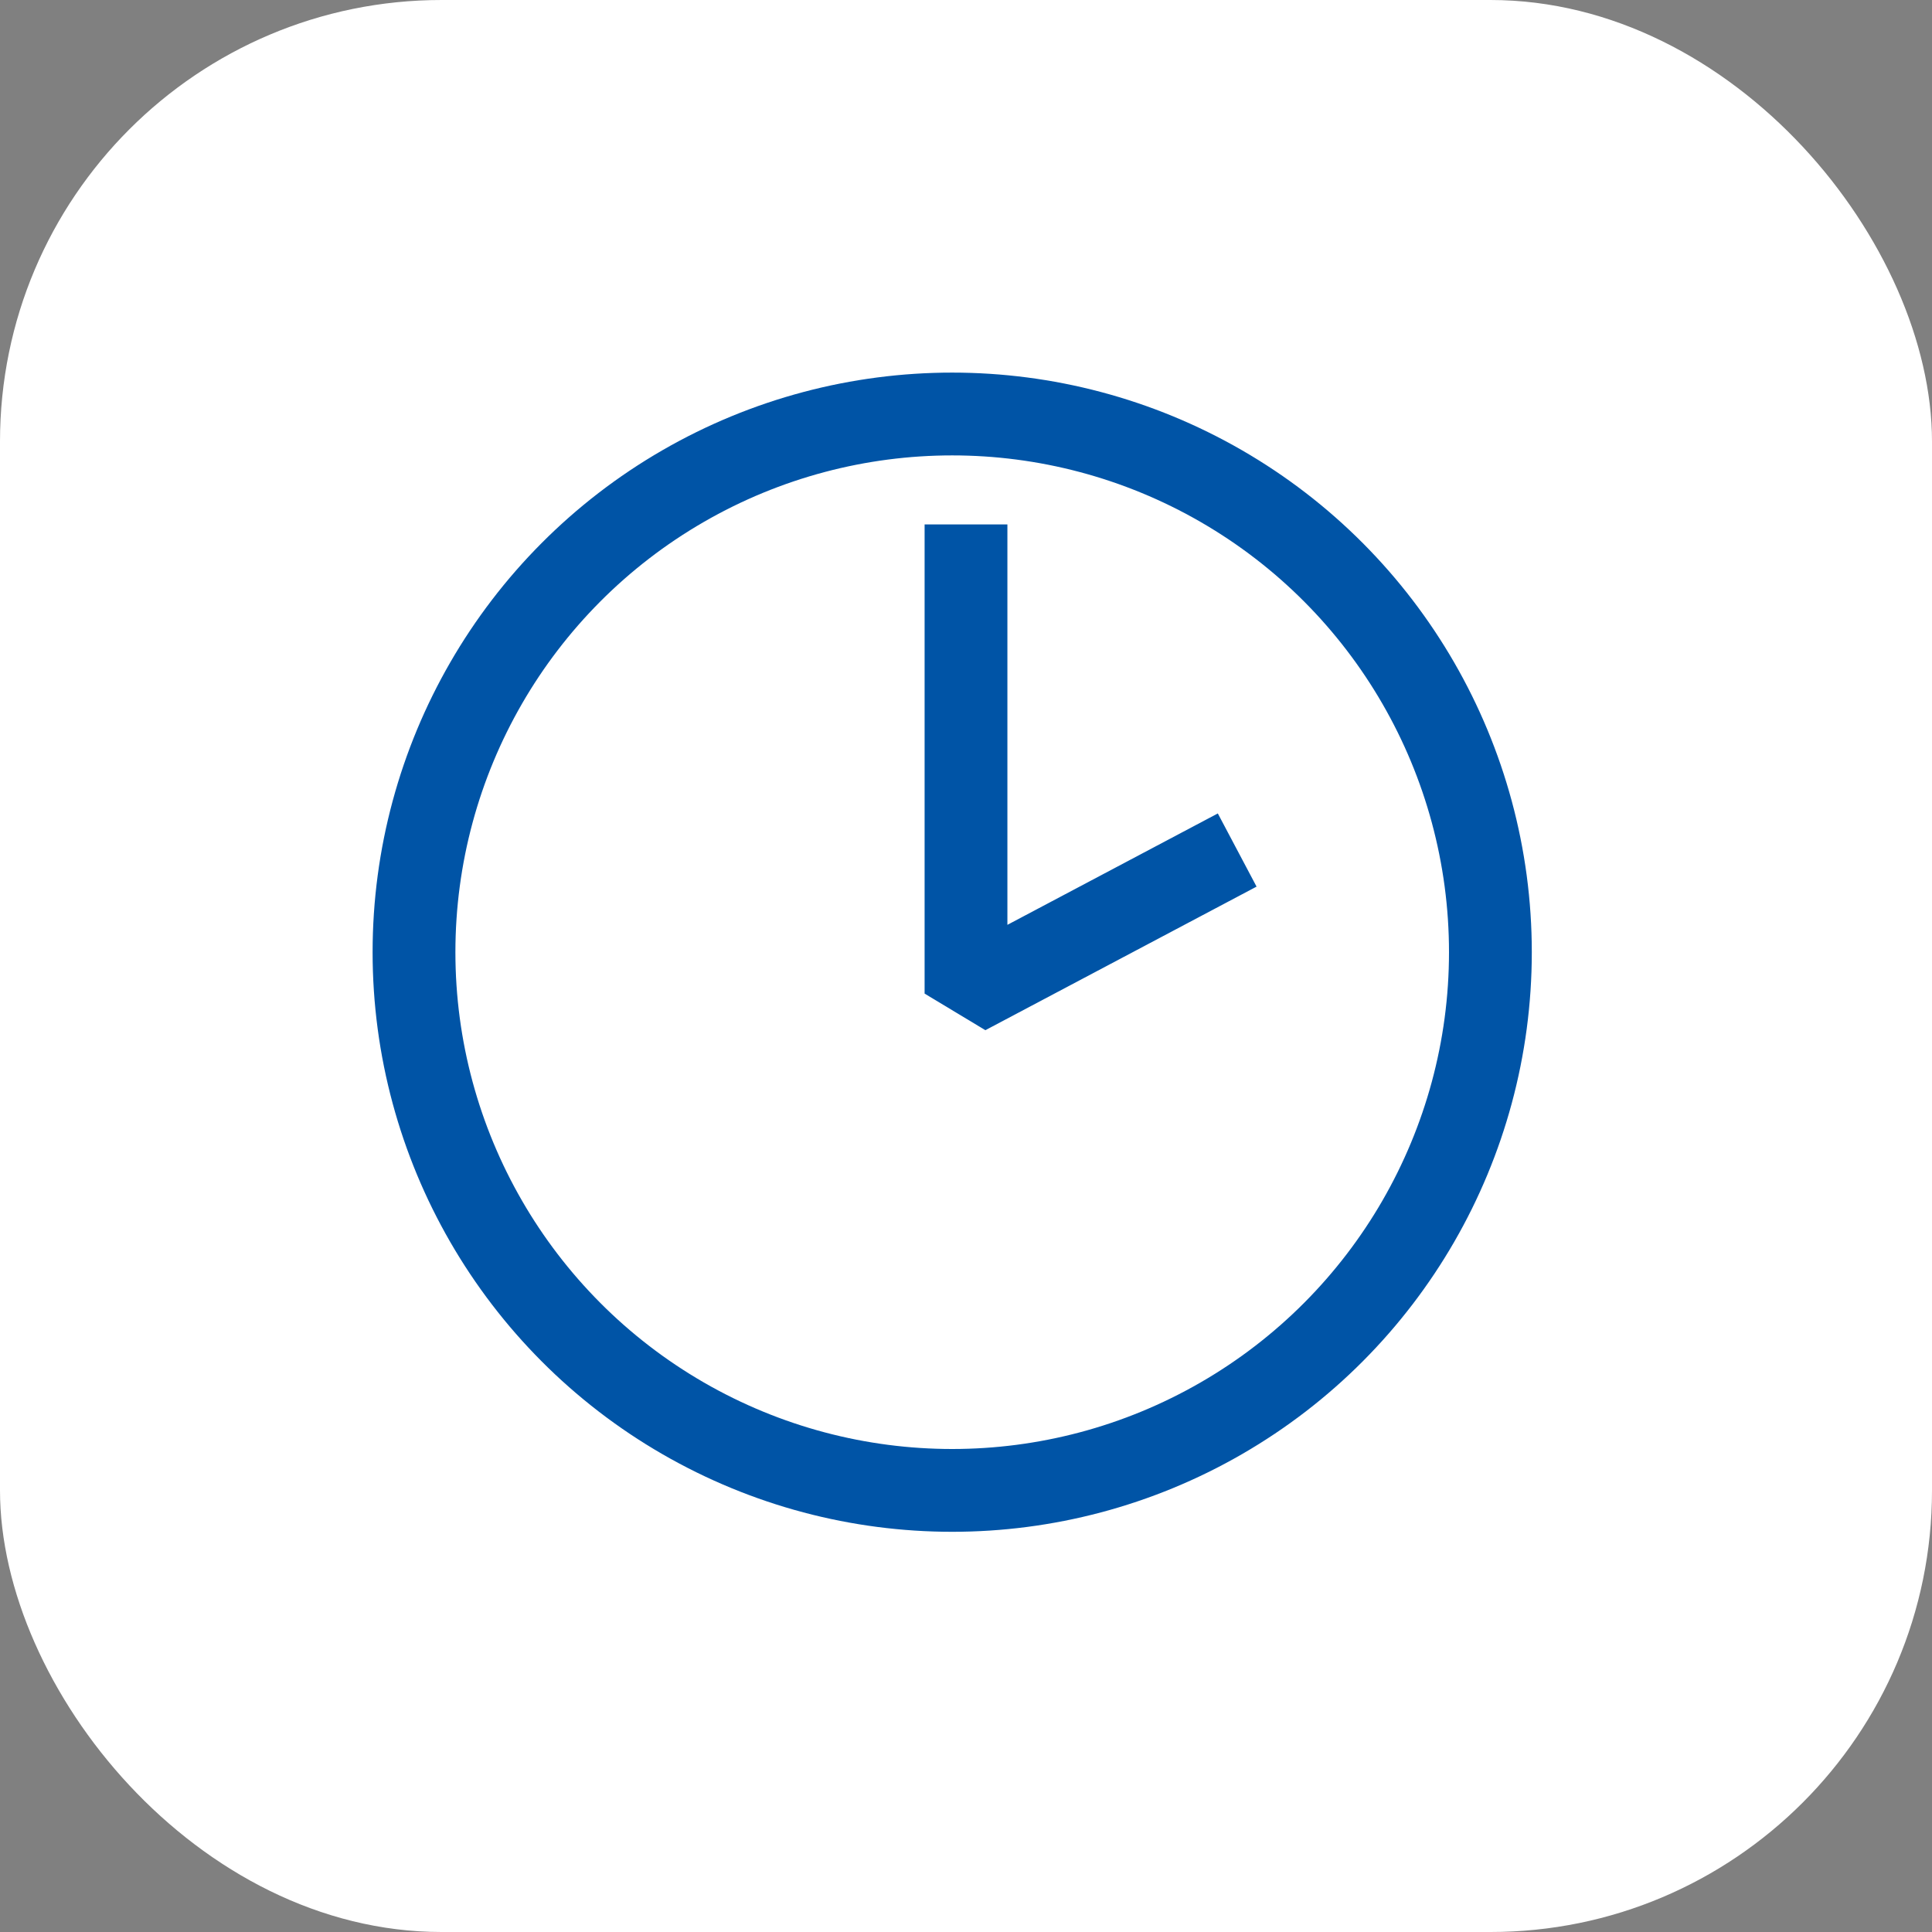
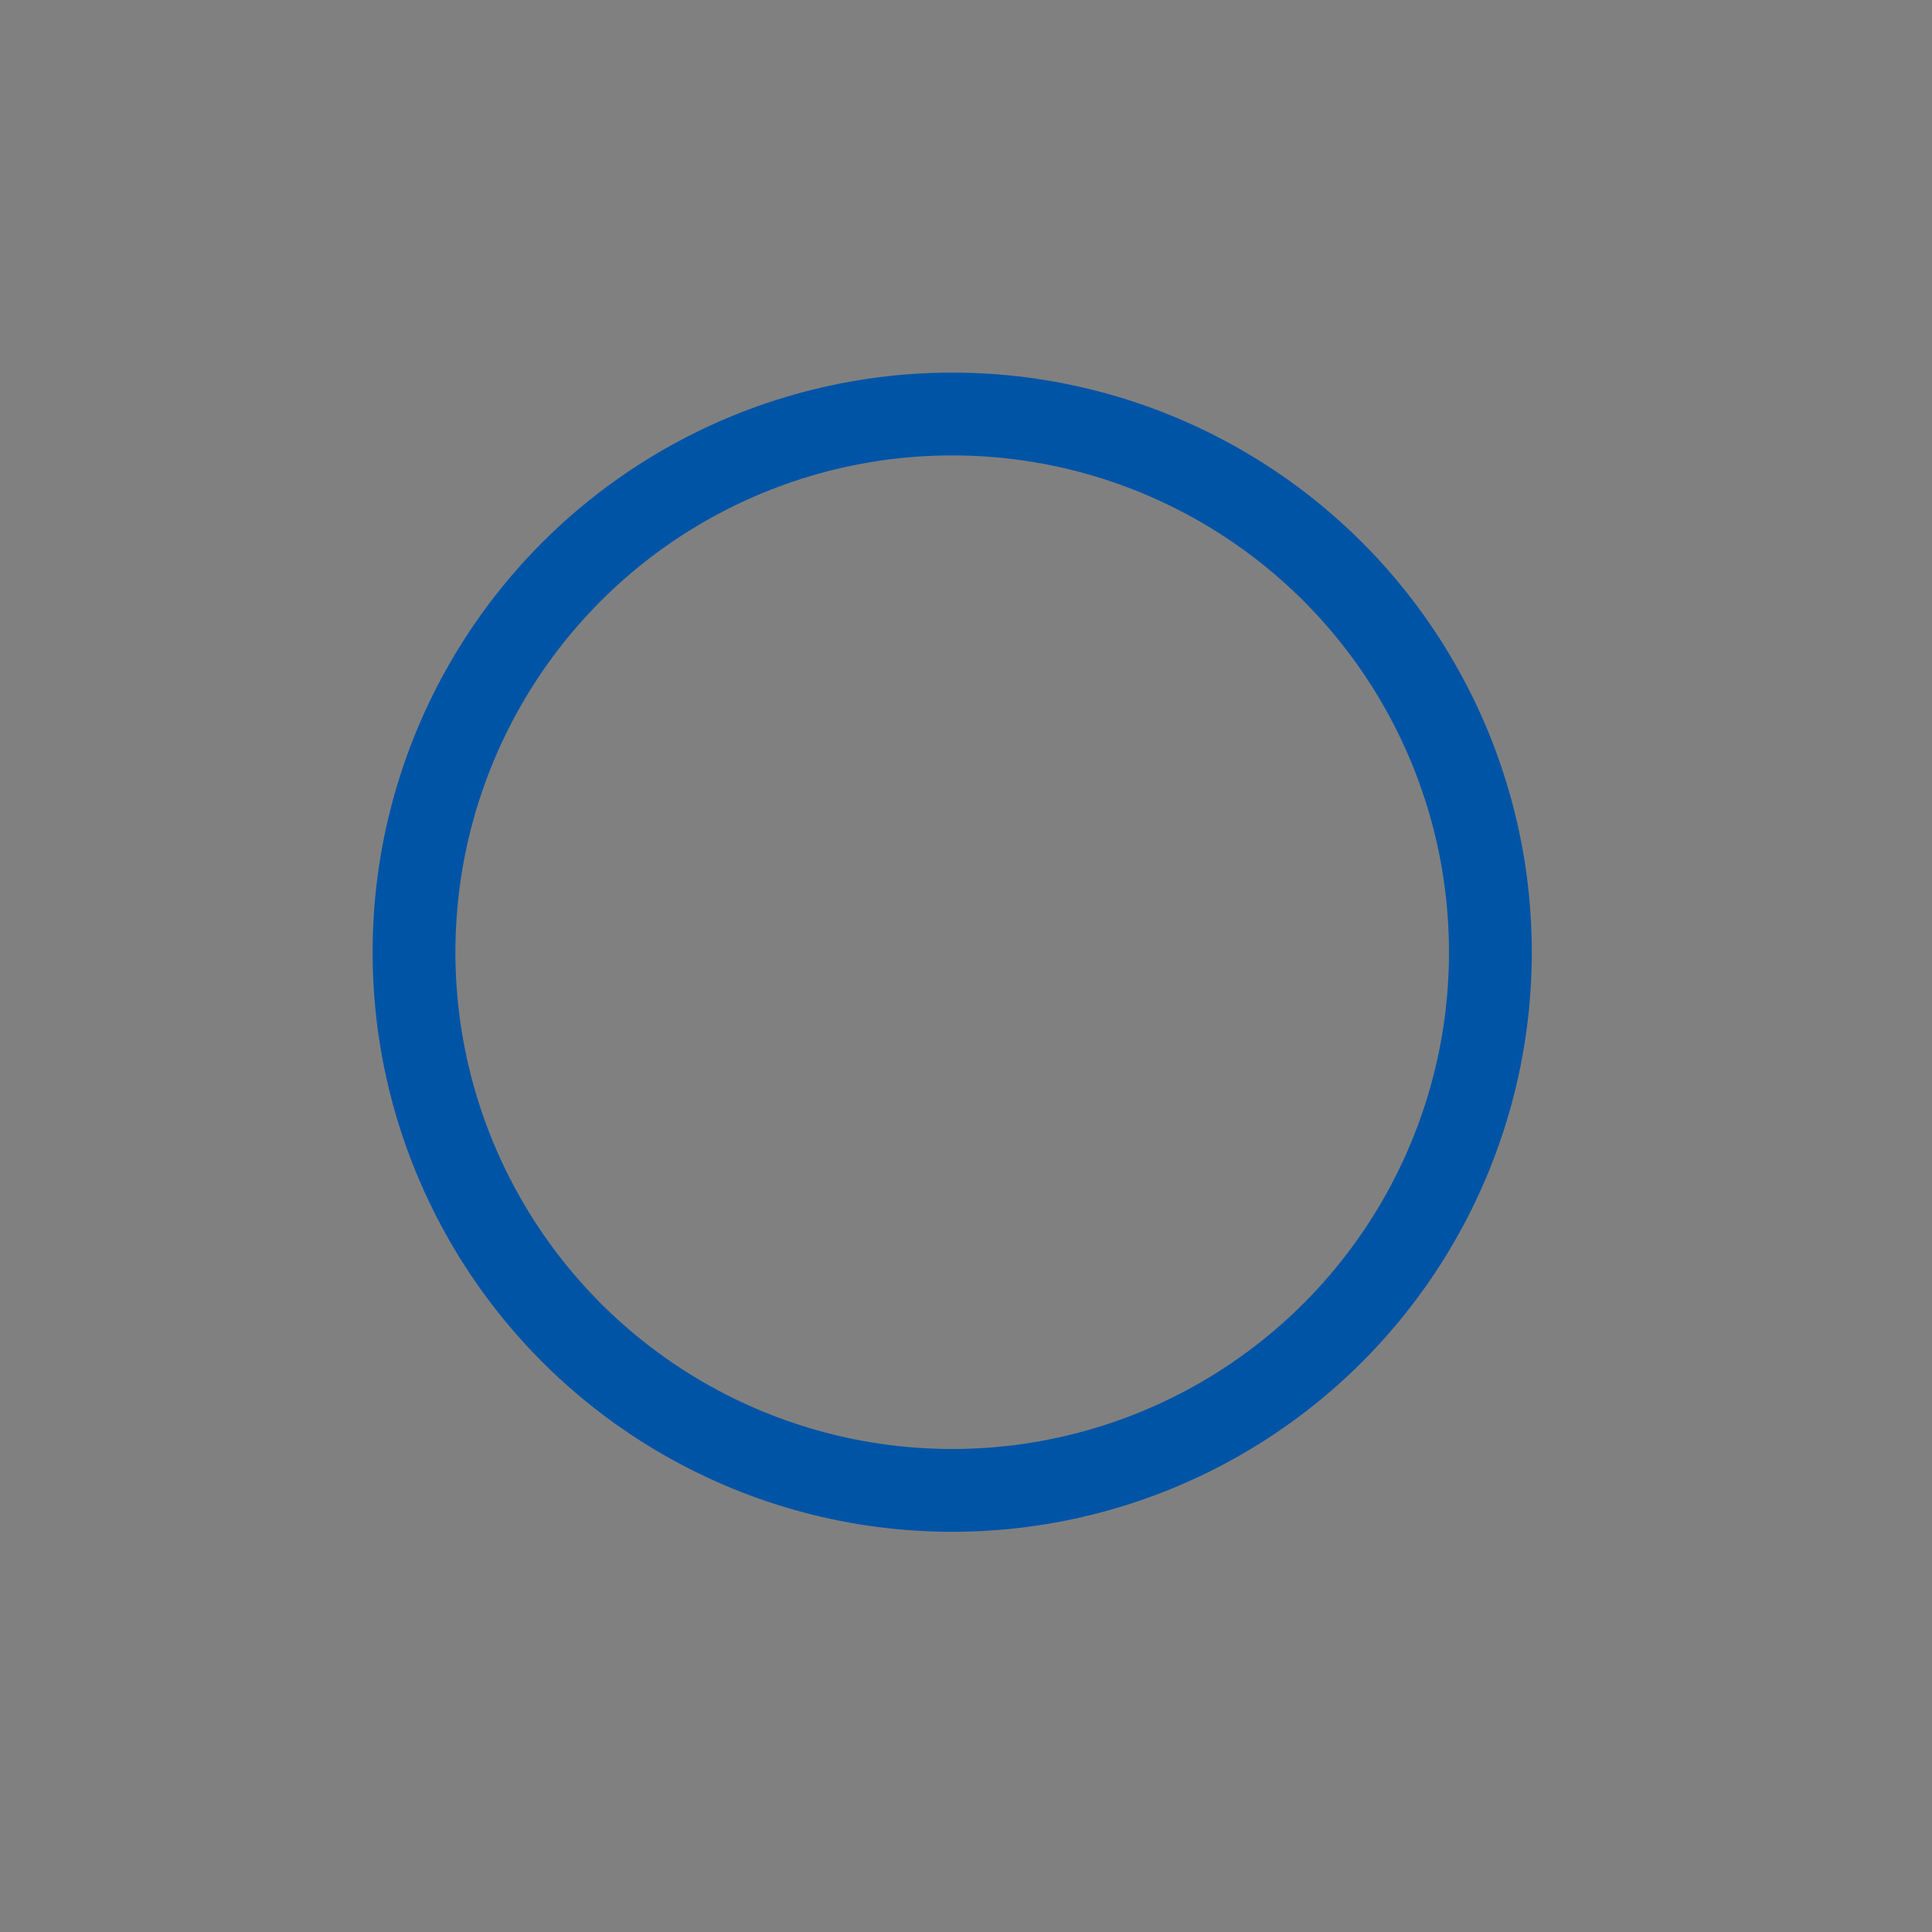
<svg xmlns="http://www.w3.org/2000/svg" width="70" height="70" viewBox="0 0 70 70" fill="none">
  <rect x="0" y="0" width="70" height="70" fill="#808080" stroke="none" />
-   <rect width="70" height="70" rx="16" fill="white" />
  <circle cx="34.5" cy="34.5" r="19.5" stroke="#0054A6" stroke-width="3" stroke-linecap="square" stroke-linejoin="round" />
-   <path d="M35 20.5L35 36L43.5 31.5" stroke="#0054A6" stroke-width="3" stroke-linecap="square" stroke-linejoin="bevel" />
</svg>